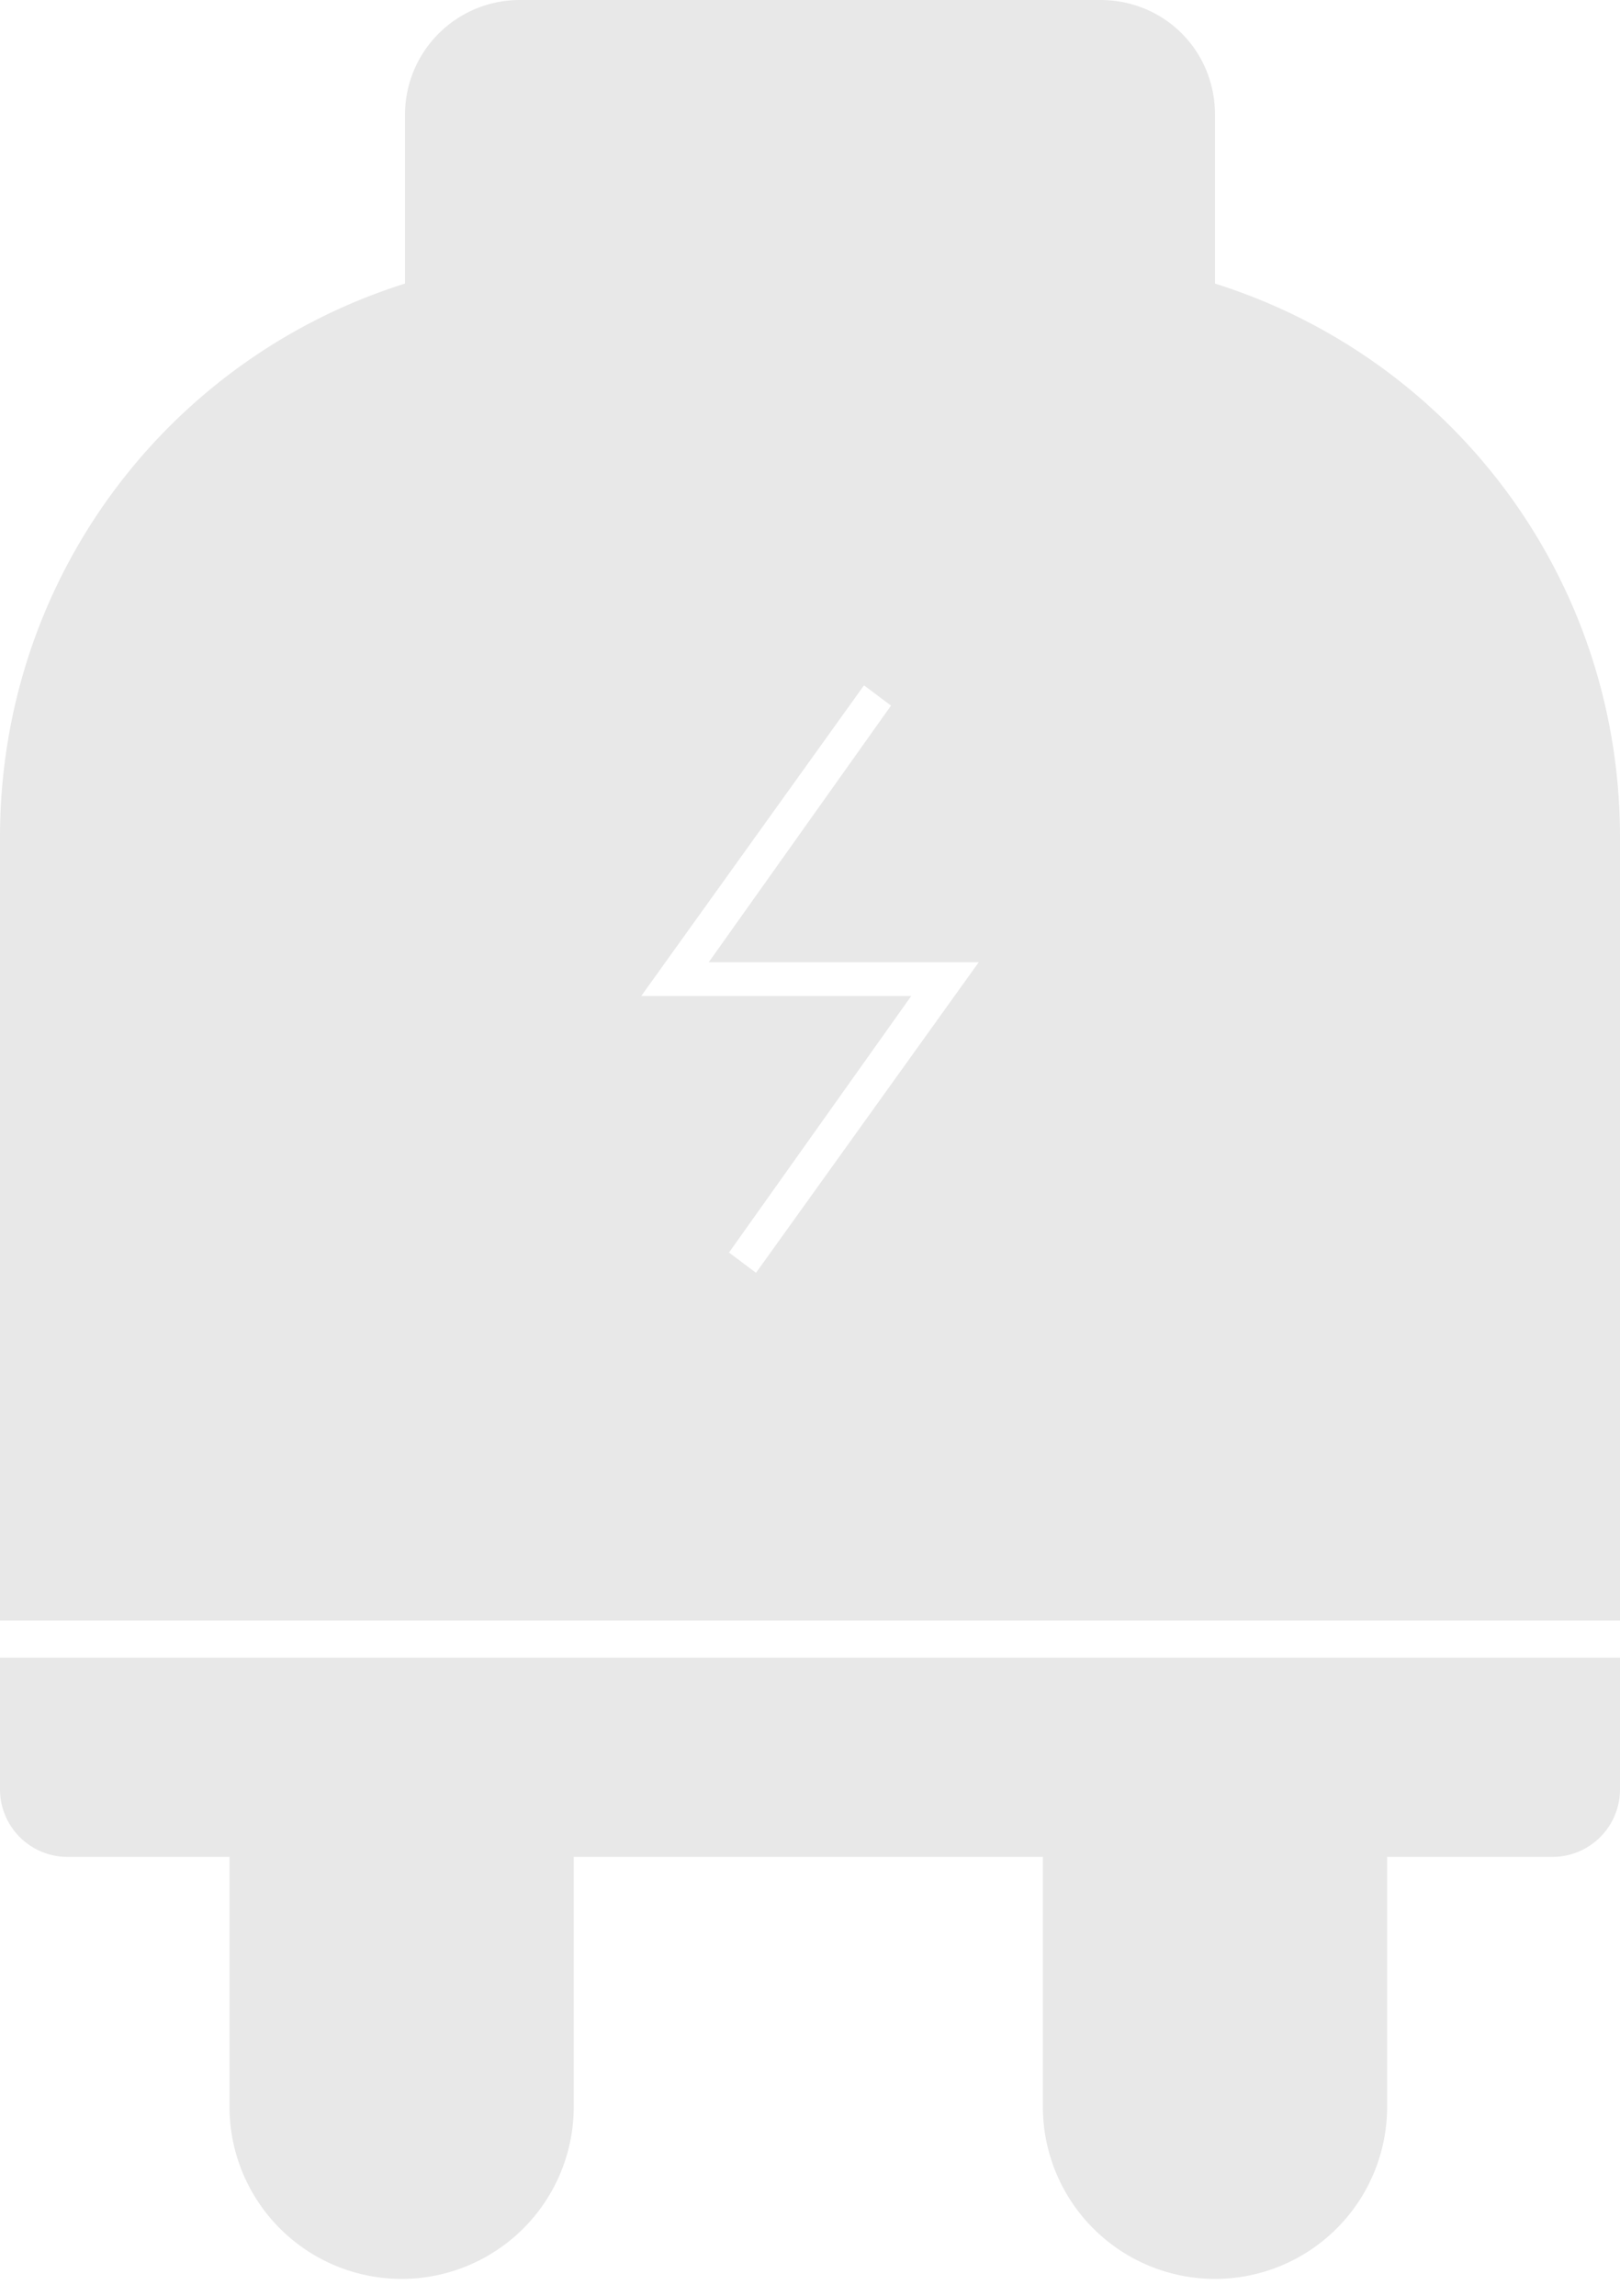
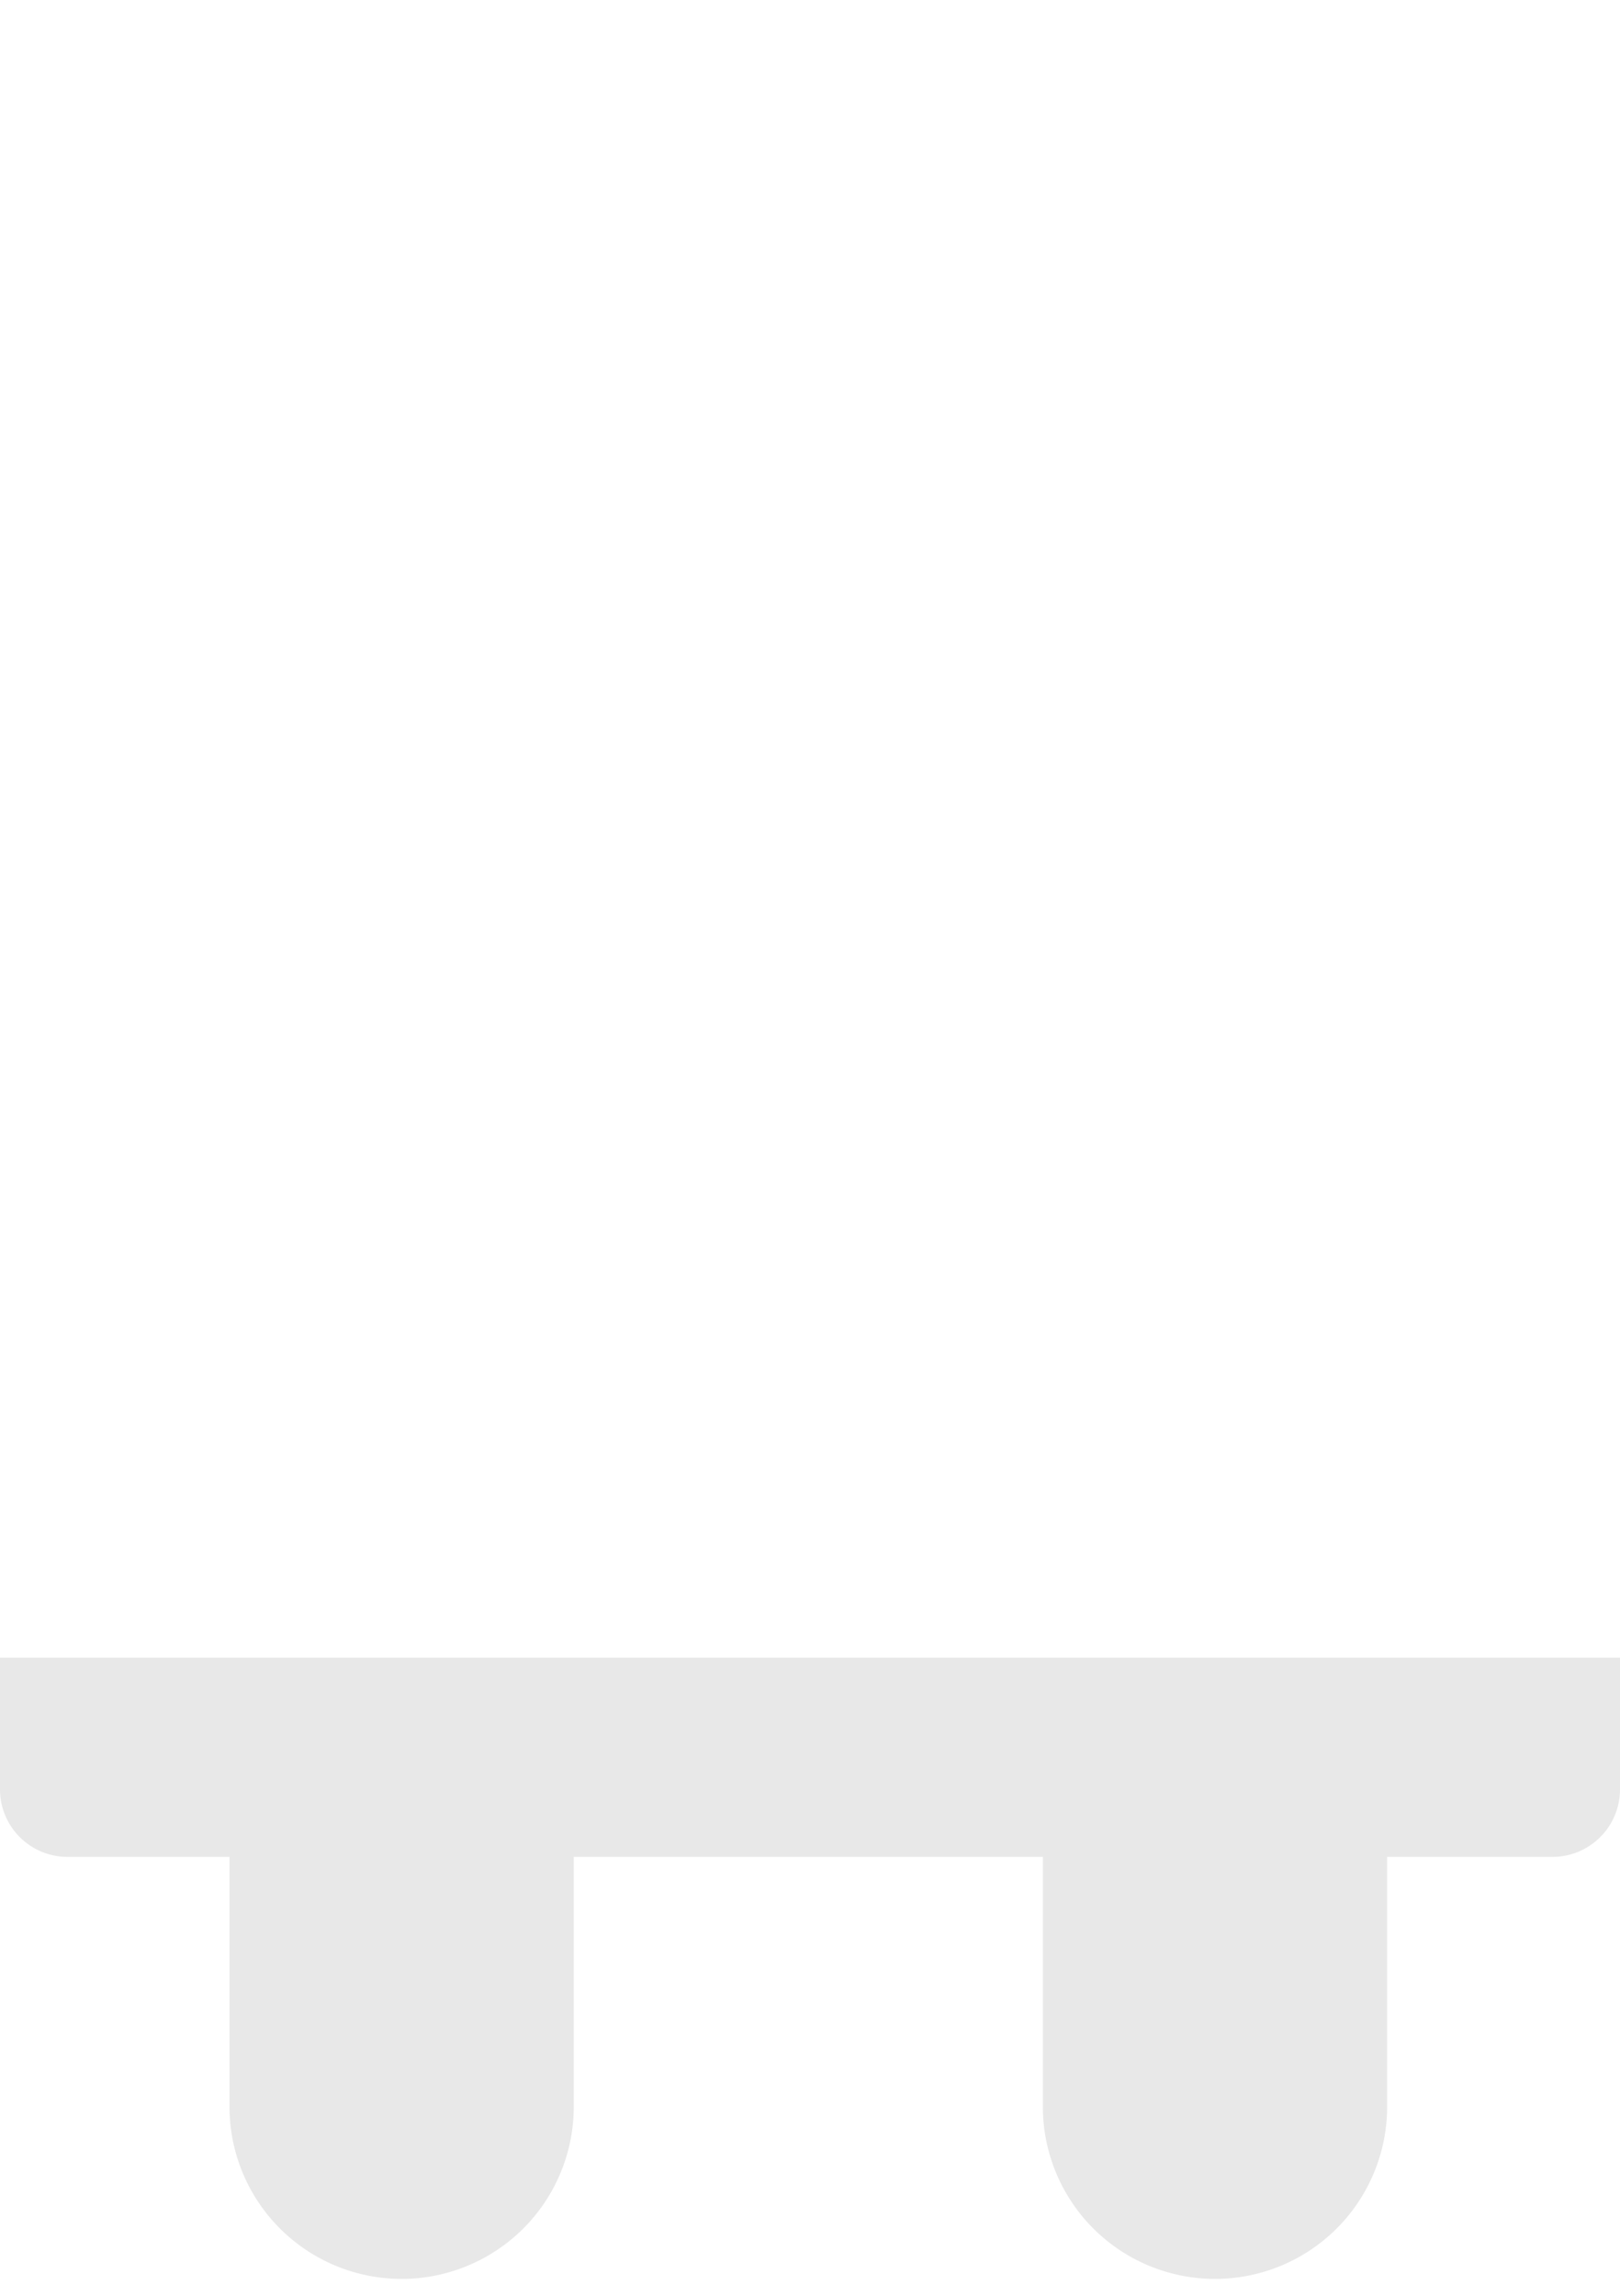
<svg xmlns="http://www.w3.org/2000/svg" fill="none" viewBox="0 0 48 68">
-   <path fill="#E8E8E8" fill-rule="evenodd" d="M15.4 0A3.4 3.4 0 0 0 12 3.4v5C5 10.6 0 17.1 0 24.8V48h48V24.8c0-7.7-5-14.2-12-16.4v-5C36 1.5 34.5 0 32.6 0H15.4Zm11 20.9L21 28.5h8l-6.6 9.2-.8-.6 5.4-7.6h-8l6.6-9.2.8.6Z" clip-rule="evenodd" />
-   <path fill="#E8E8E8" d="M0 49.1h48V53a2 2 0 0 1-2 2h-4.9v7.4a5.1 5.1 0 0 1-10.2 0v-7.4H17v7.4a5.1 5.1 0 0 1-10.2 0v-7.4H2a2 2 0 0 1-2-2V49Z" />
+   <path fill="#E8E8E8" d="M0 49.1h48V53a2 2 0 0 1-2 2h-4.9v7.4a5.1 5.1 0 0 1-10.2 0v-7.4H17v7.4a5.1 5.1 0 0 1-10.2 0v-7.4H2a2 2 0 0 1-2-2V49" />
</svg>